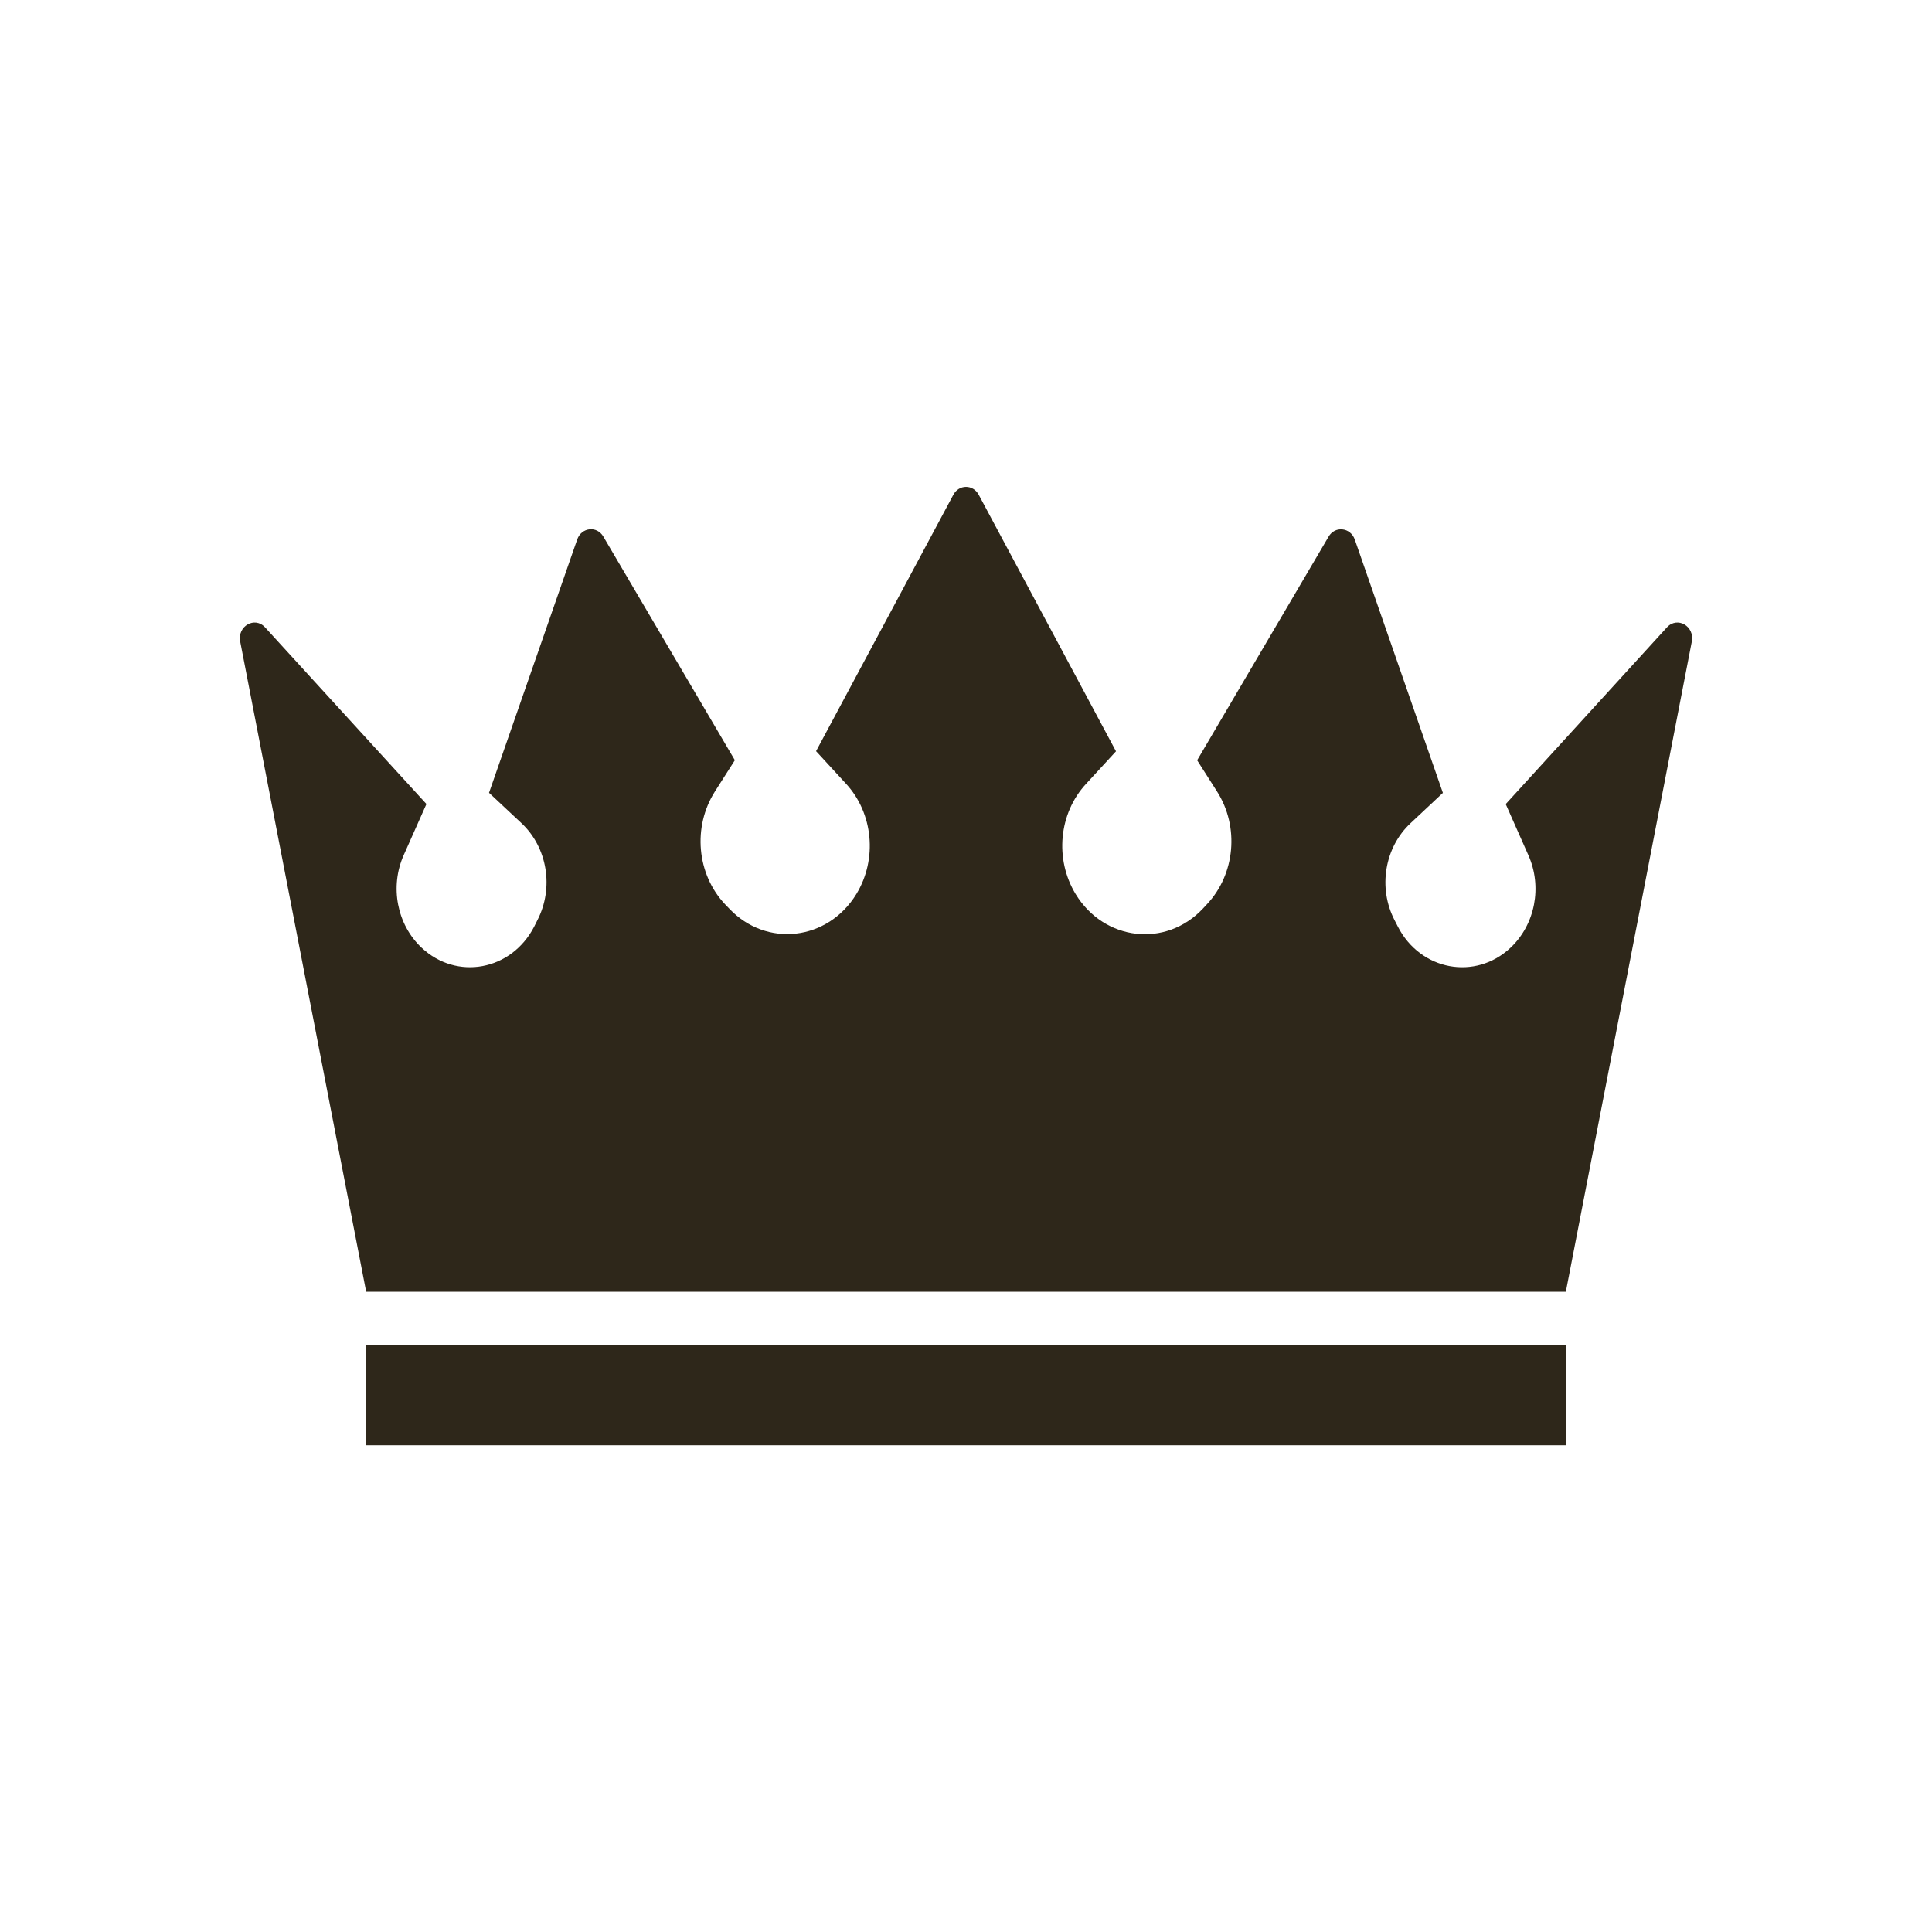
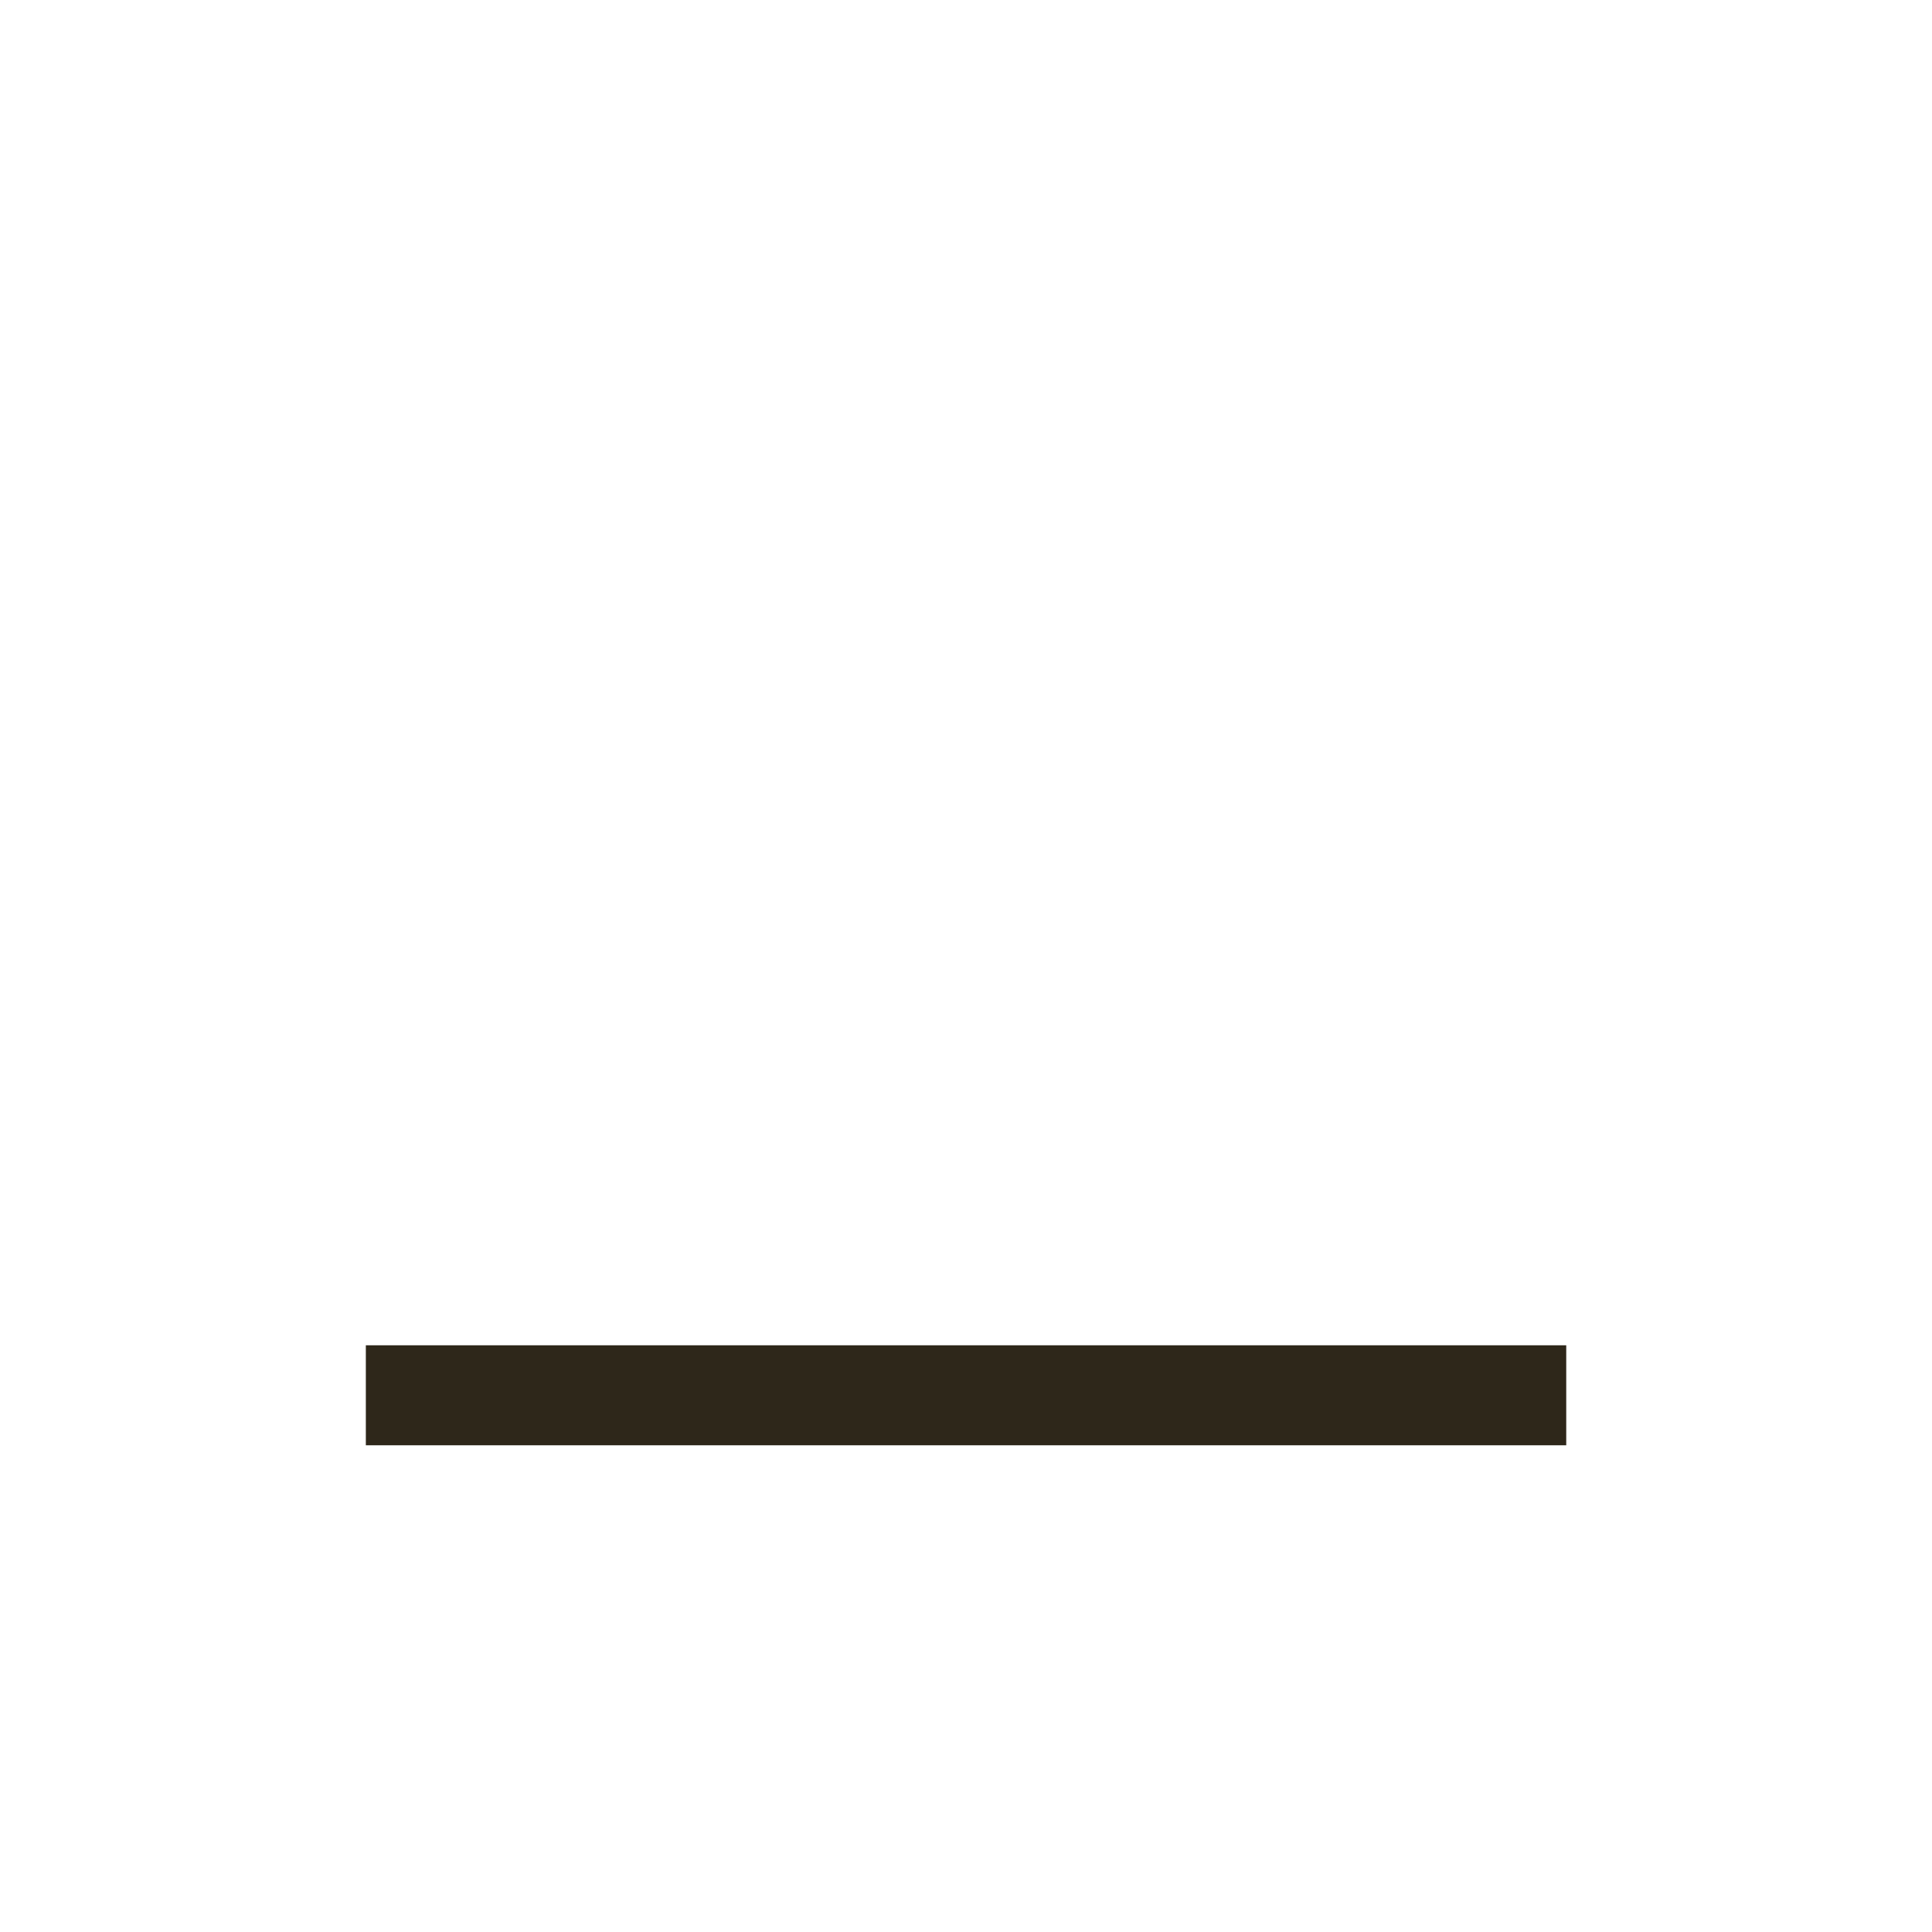
<svg xmlns="http://www.w3.org/2000/svg" version="1.1" id="Vrstva_1" x="0px" y="0px" width="25px" height="25px" viewBox="0 0 25 25" enable-background="new 0 0 25 25" xml:space="preserve">
  <g>
    <rect x="4.734" y="17.408" fill="#2E271A" width="15.533" height="1.294" />
-     <path fill="#2E271A" d="M19.484,10.405l0.292,0.659c0.184,0.41,0.089,0.899-0.229,1.199l0,0c-0.456,0.429-1.166,0.297-1.458-0.271   l-0.043-0.084c-0.217-0.418-0.13-0.942,0.207-1.256l0.418-0.392l-1.14-3.278c-0.055-0.158-0.256-0.18-0.339-0.038l-1.701,2.894   l0.258,0.405c0.29,0.456,0.235,1.069-0.131,1.458l-0.053,0.057c-0.48,0.51-1.277,0.418-1.646-0.188l0,0   c-0.274-0.451-0.219-1.045,0.135-1.427l0.387-0.421l-1.776-3.319c-0.073-0.137-0.256-0.137-0.329,0L10.56,9.72l0.387,0.421   c0.353,0.382,0.409,0.977,0.135,1.427l0,0c-0.37,0.607-1.166,0.698-1.647,0.188L9.381,11.7c-0.366-0.389-0.42-1.001-0.13-1.458   l0.258-0.405L7.807,6.943c-0.083-0.142-0.283-0.12-0.338,0.038l-1.141,3.278l0.419,0.392c0.336,0.314,0.423,0.837,0.207,1.256   l-0.042,0.084c-0.293,0.569-1.002,0.701-1.458,0.271l0,0c-0.318-0.3-0.412-0.79-0.229-1.199l0.293-0.659L3.43,8.118   c-0.133-0.146-0.36-0.016-0.322,0.183l1.63,8.414H12.5h7.762l1.63-8.414c0.038-0.199-0.188-0.329-0.322-0.183L19.484,10.405z" />
  </g>
</svg>